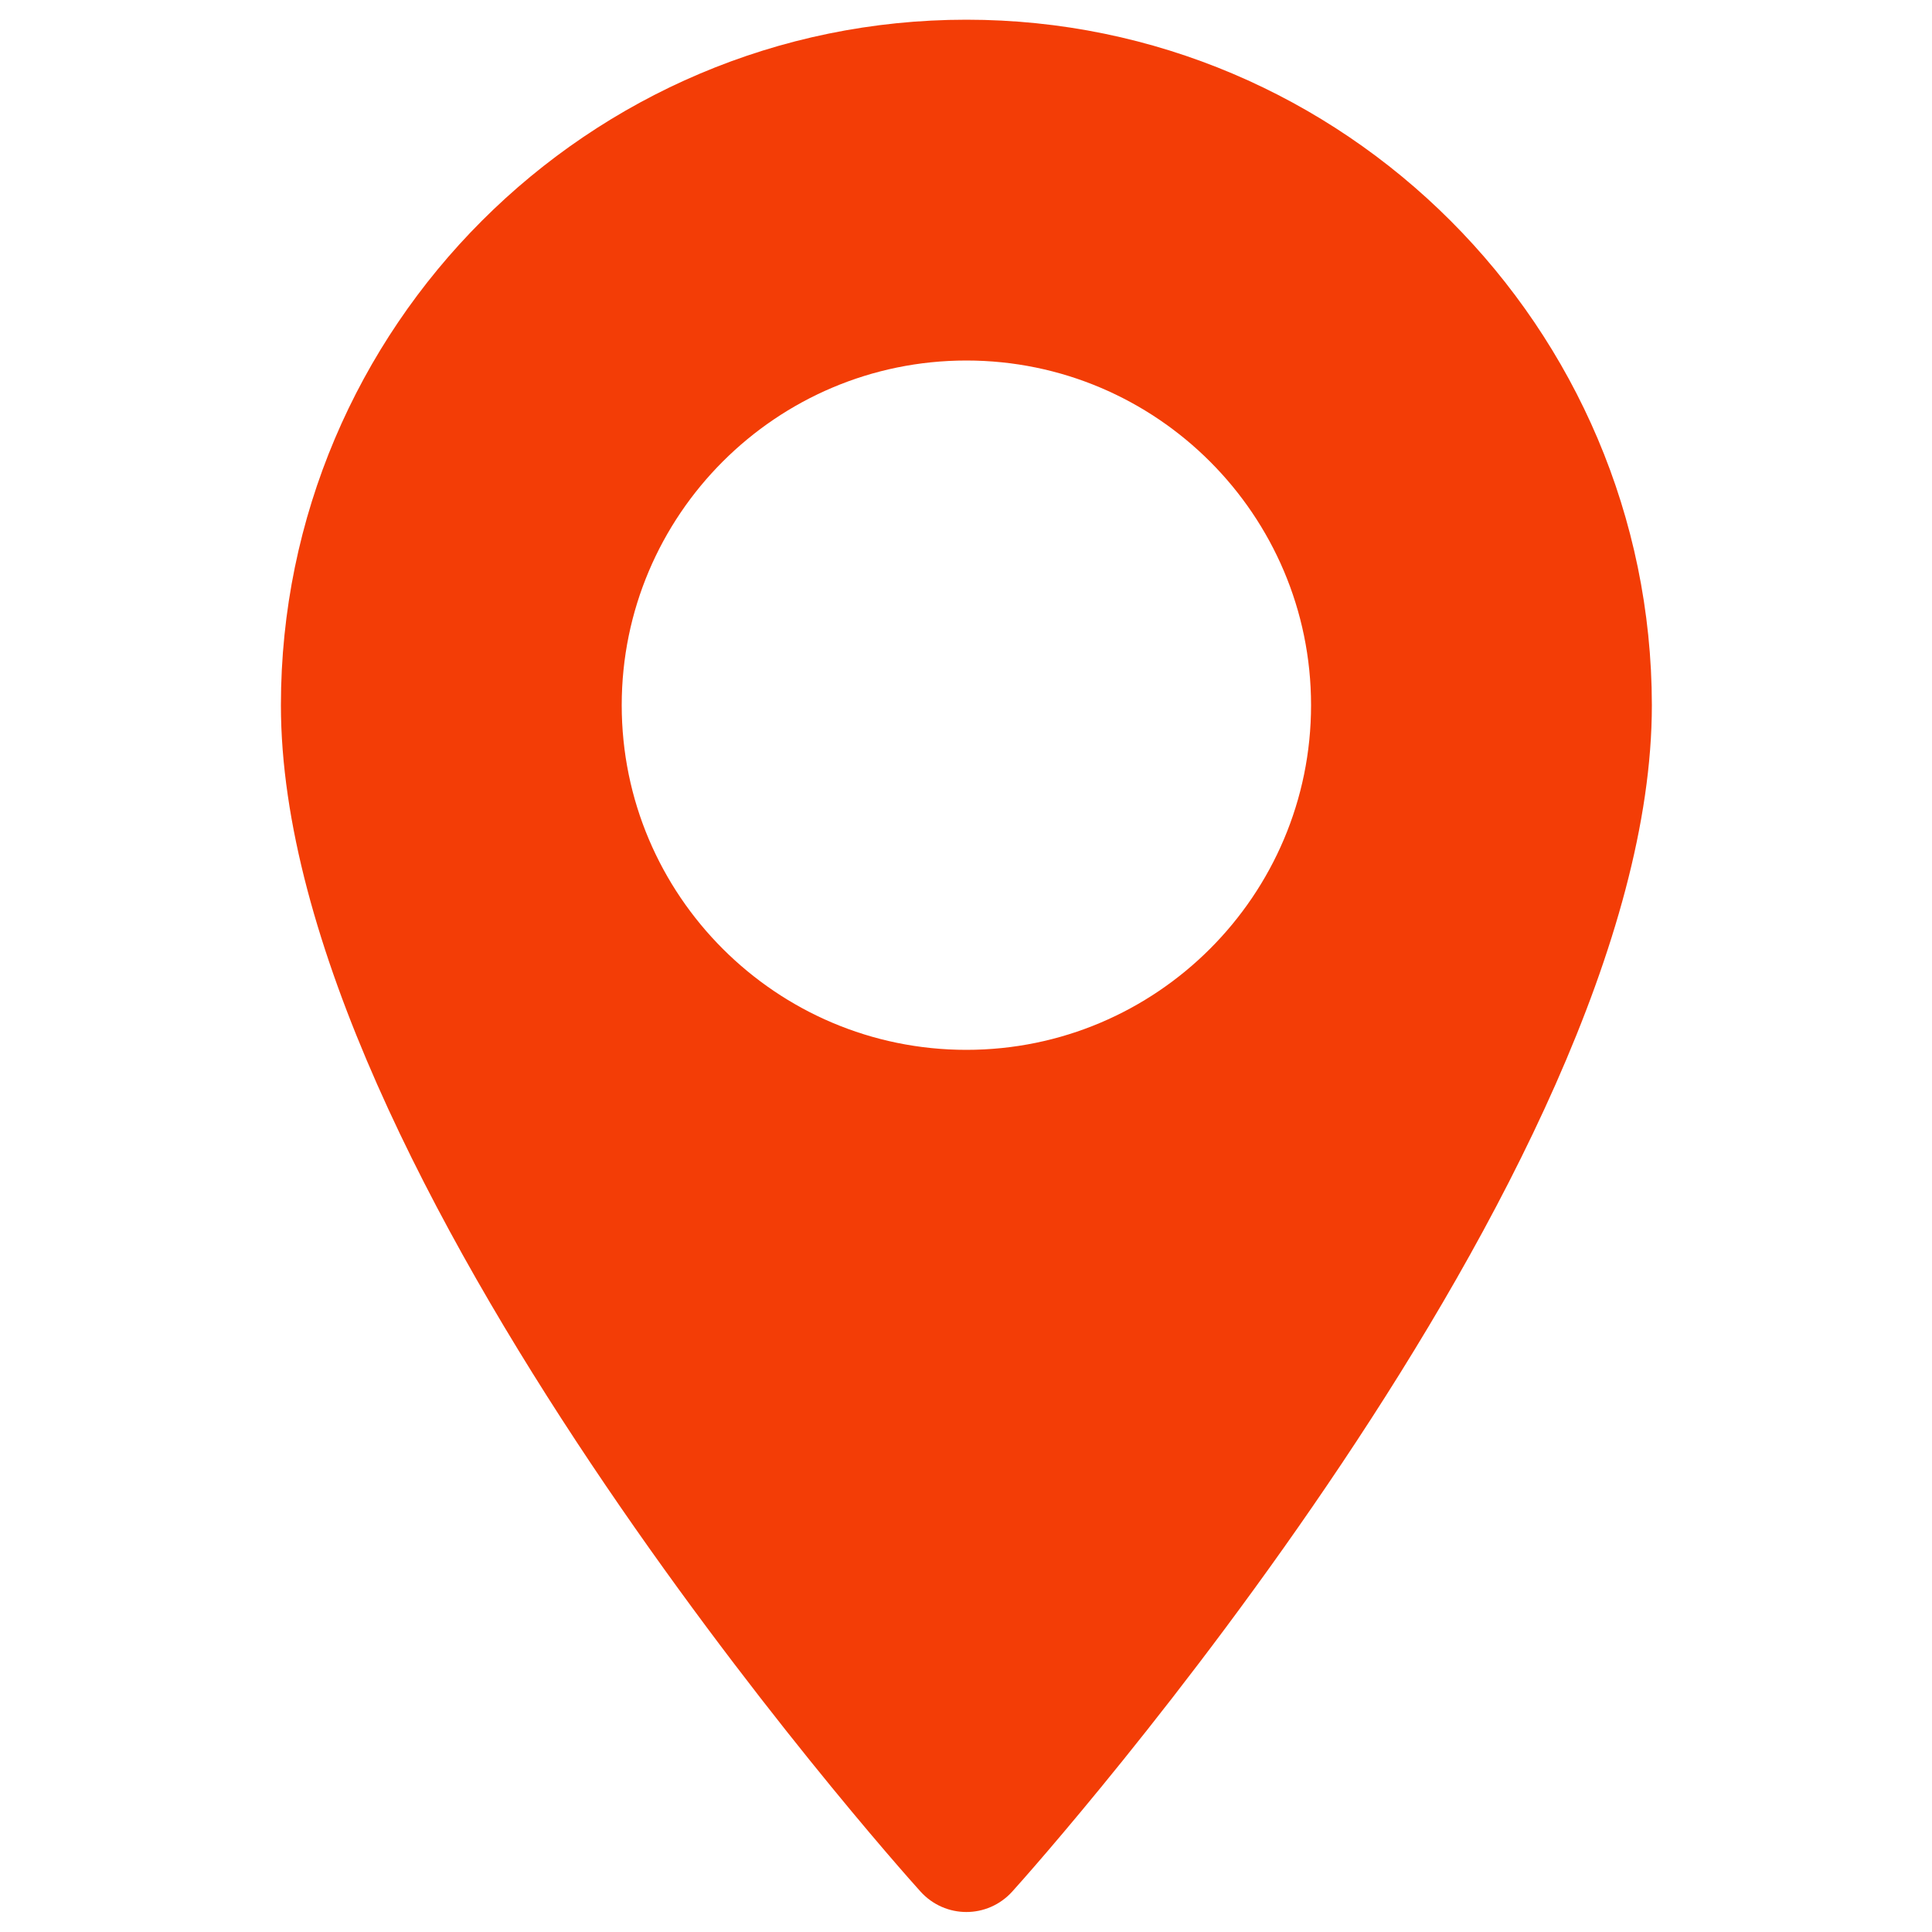
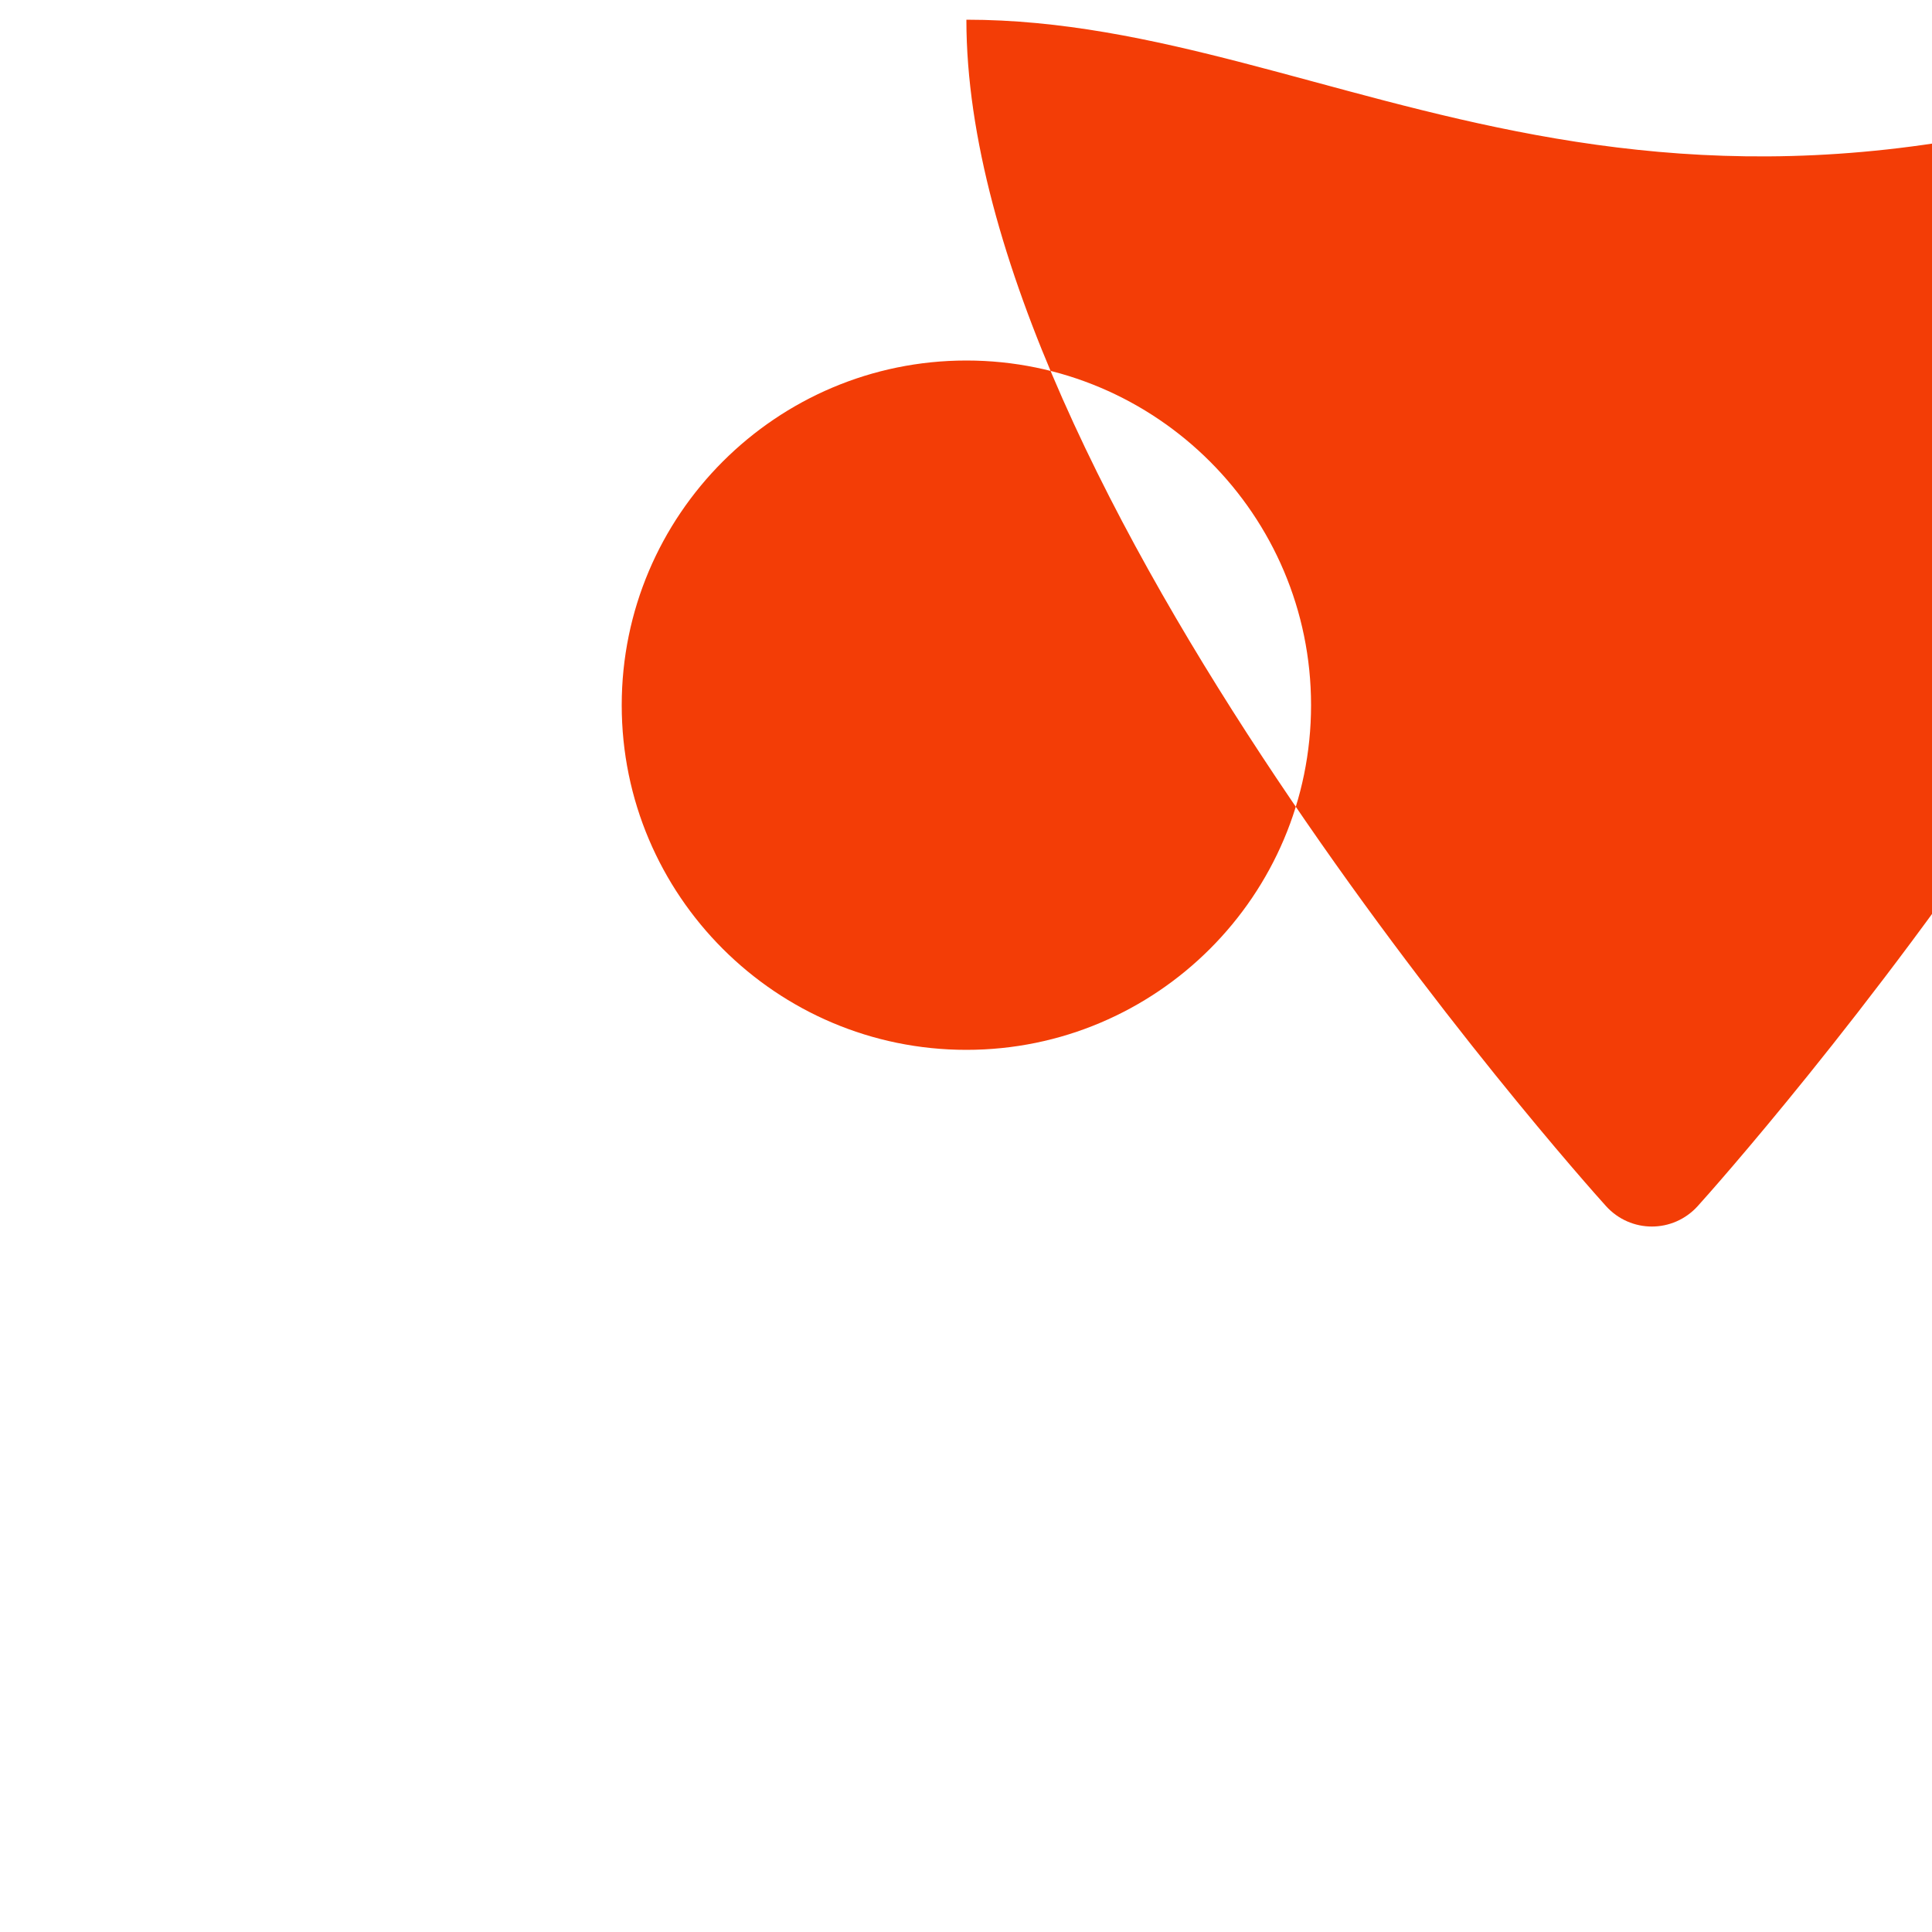
<svg xmlns="http://www.w3.org/2000/svg" id="uuid-9910a92b-0a17-4745-8a0b-b67a0fc46f9e" version="1.1" viewBox="0 0 50 50">
  <defs>
    <style>
      .st0 {
        fill: #f33d06;
      }
    </style>
  </defs>
-   <path class="st0" d="M25.01.51C15.23.51,7.27,8.47,7.27,18.25c0,12.14,15.87,29.95,16.55,30.7.64.71,1.74.71,2.38,0,.68-.75,16.55-18.57,16.55-30.7C42.74,8.47,34.78.51,25.01.51h0ZM25.01,27.17c-4.92,0-8.92-4-8.92-8.92s4-8.92,8.92-8.92,8.92,4,8.92,8.92-4,8.92-8.92,8.92Z" />
+   <path class="st0" d="M25.01.51c0,12.14,15.87,29.95,16.55,30.7.64.71,1.74.71,2.38,0,.68-.75,16.55-18.57,16.55-30.7C42.74,8.47,34.78.51,25.01.51h0ZM25.01,27.17c-4.92,0-8.92-4-8.92-8.92s4-8.92,8.92-8.92,8.92,4,8.92,8.92-4,8.92-8.92,8.92Z" />
</svg>